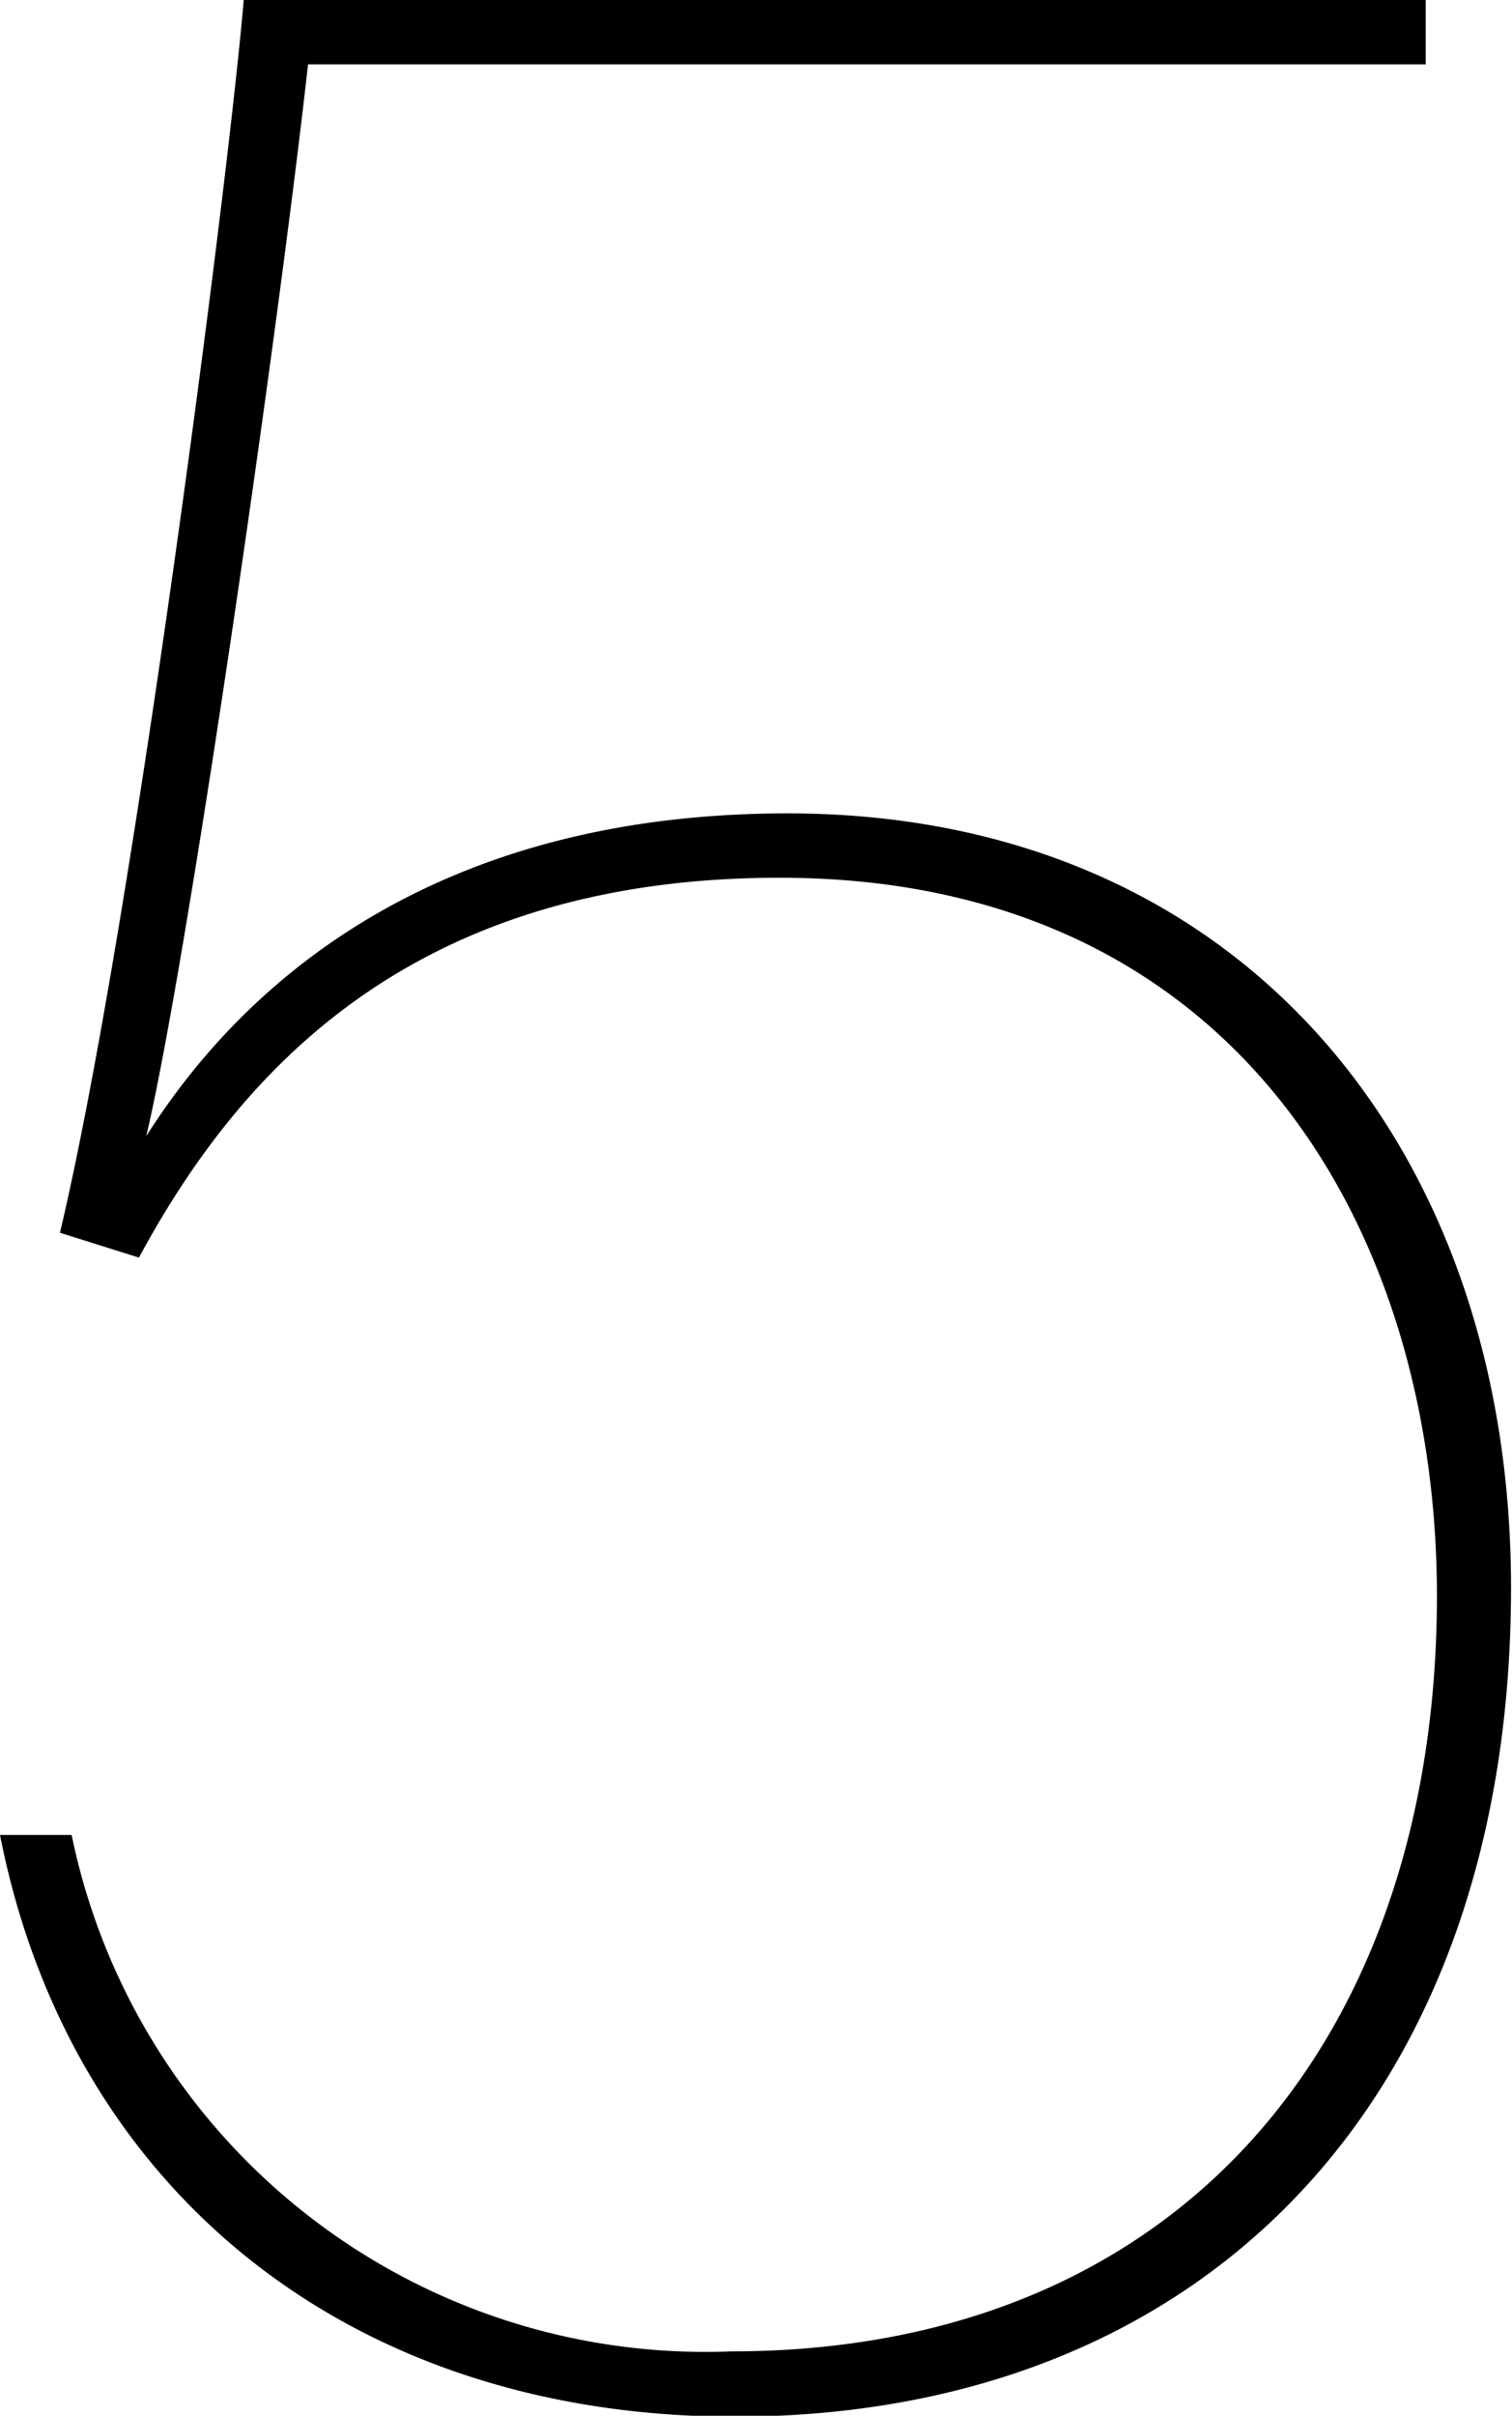
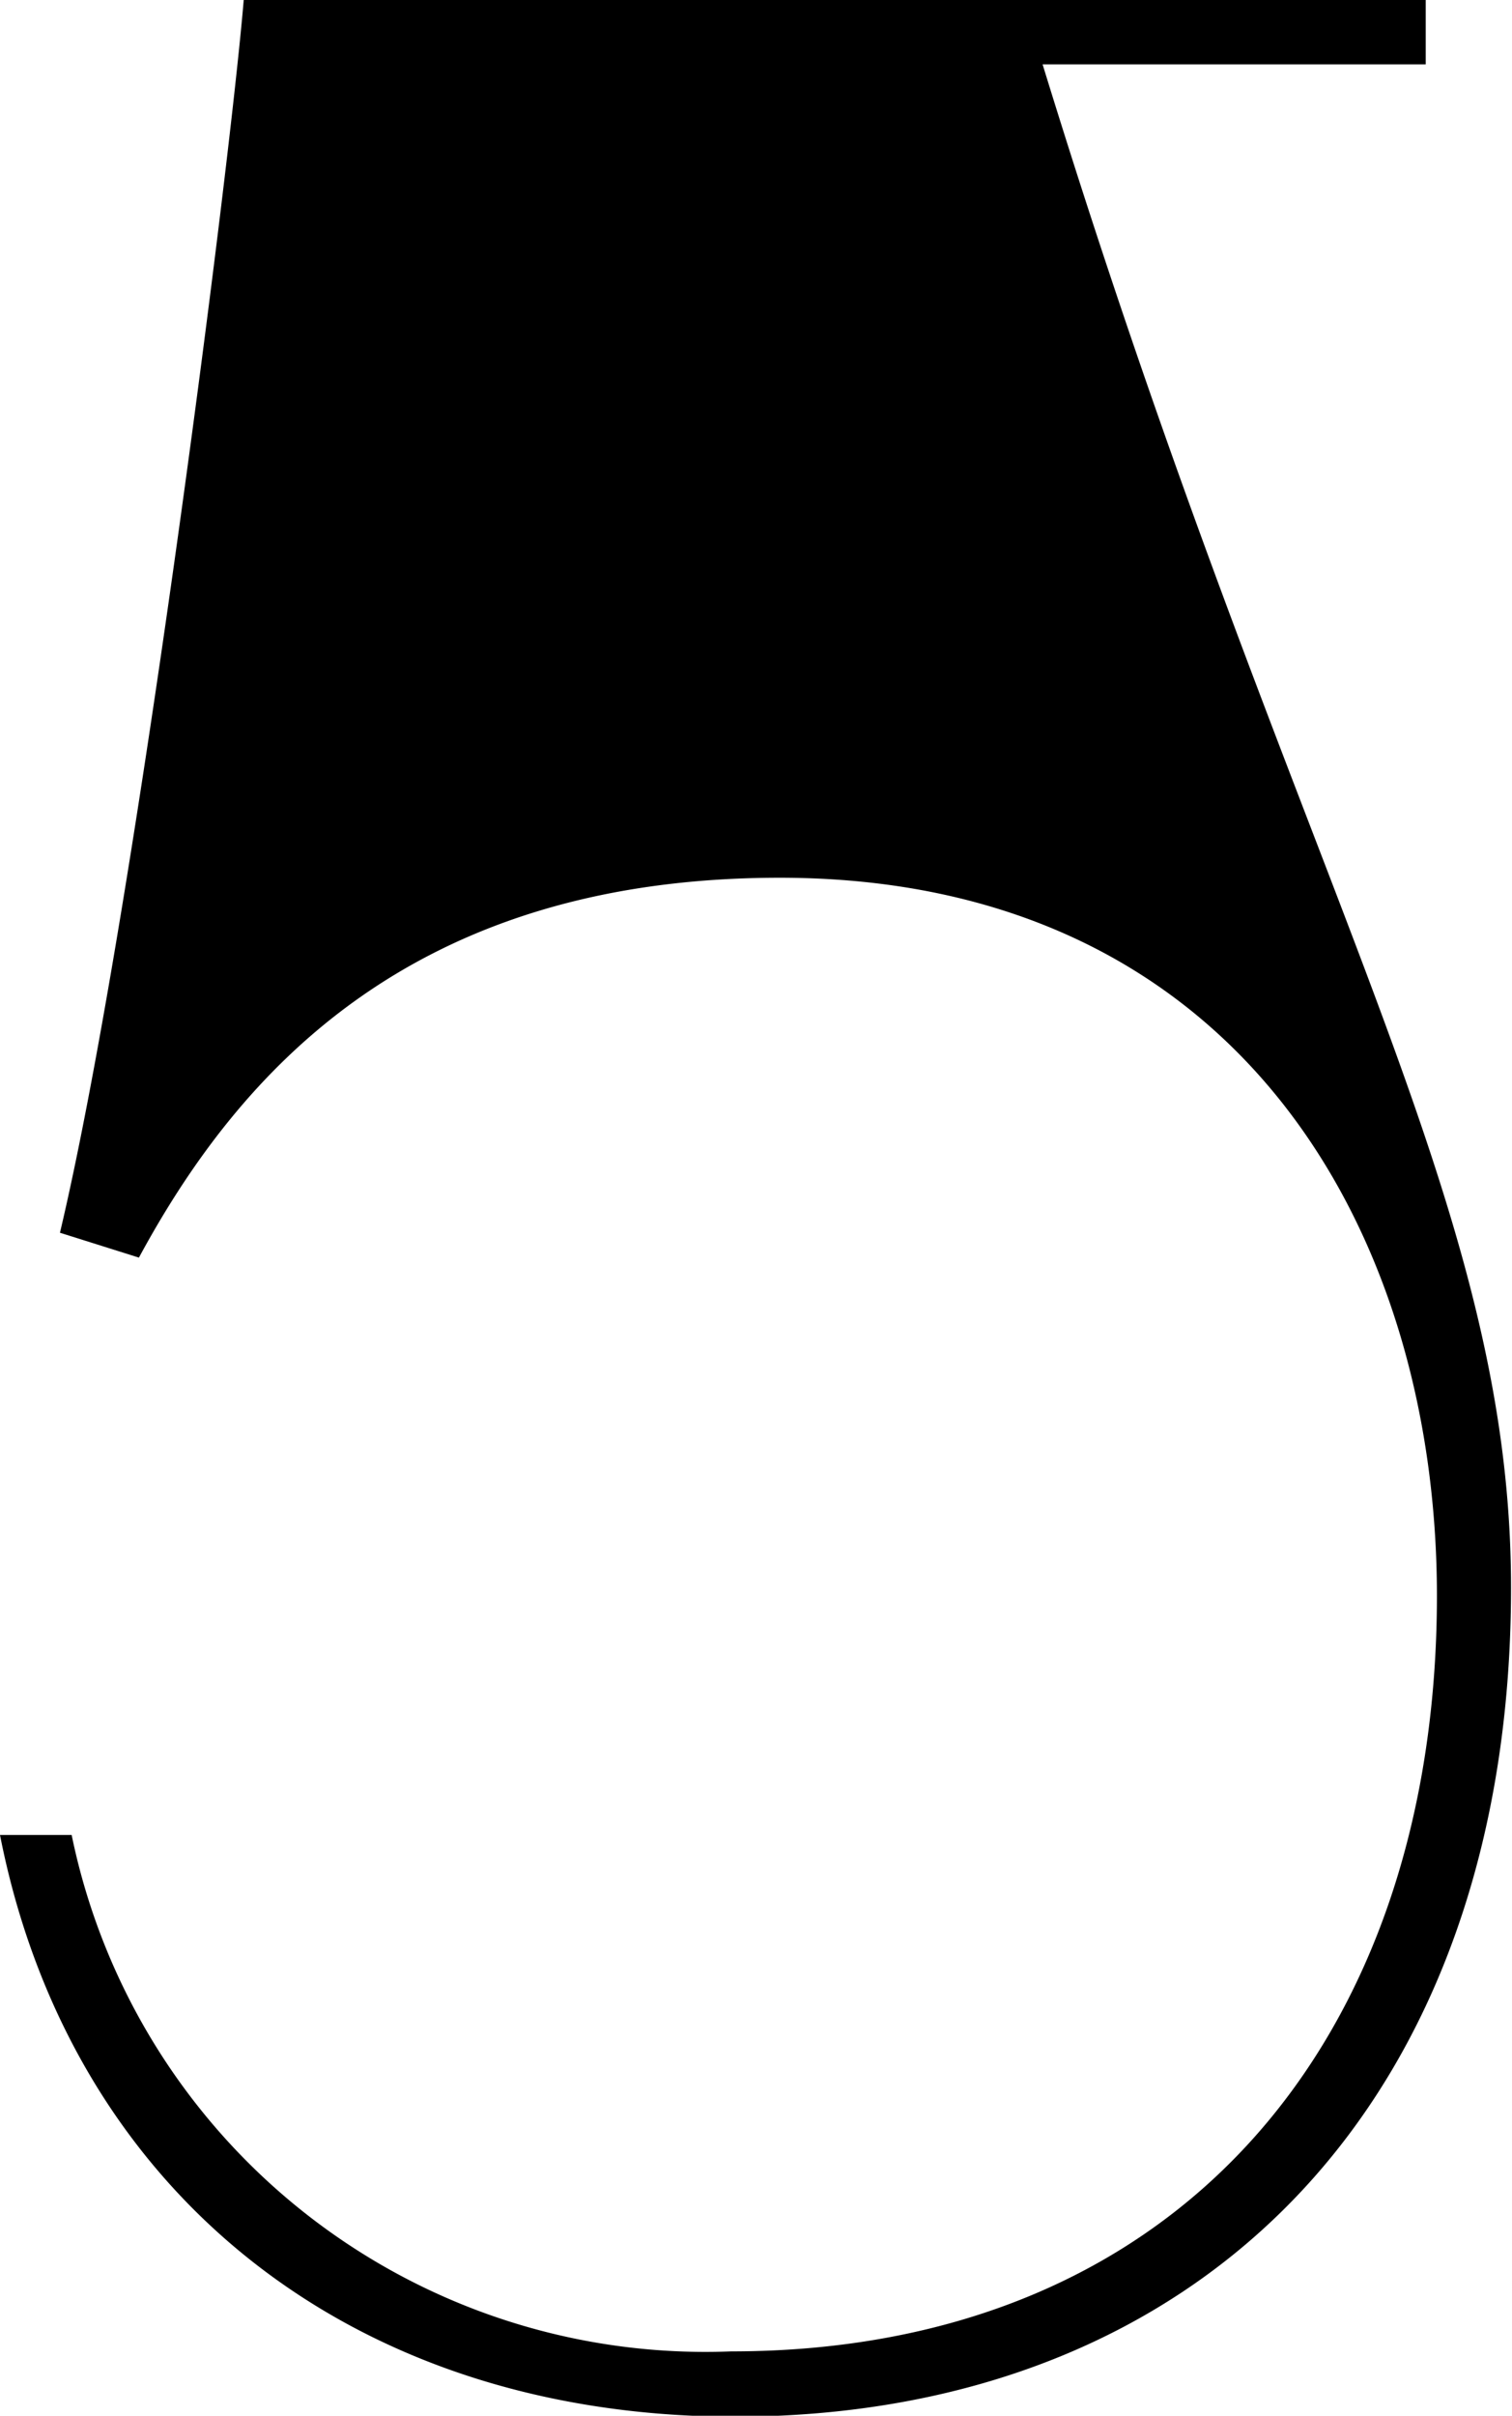
<svg xmlns="http://www.w3.org/2000/svg" viewBox="0 0 31.02 49.54">
  <g id="レイヤー_2" data-name="レイヤー 2">
    <g id="レイヤー_3" data-name="レイヤー 3">
-       <path d="M29.25,1.32H6.32C5.66,7.2,3.82,19.85,3,23.3c2.28-3.6,6.4-6.62,13.16-6.62C25.43,16.68,31,23.52,31,32.56c0,10.44-6.25,17-15.95,17C7,49.54,1.4,44.76,0,37.63H1.47A13.27,13.27,0,0,0,15,48.22c9.19,0,14.48-6.4,14.48-15.51C29.47,25.21,25.36,18,16,18c-7.57,0-11.1,4-13.15,7.79l-1.62-.51C2.72,19,4.7,3.6,5,0H29.25Z" />
+       <path d="M29.25,1.32H6.32c2.28-3.6,6.4-6.62,13.16-6.62C25.43,16.68,31,23.52,31,32.56c0,10.44-6.25,17-15.95,17C7,49.54,1.4,44.76,0,37.63H1.47A13.27,13.27,0,0,0,15,48.22c9.19,0,14.48-6.4,14.48-15.51C29.47,25.21,25.36,18,16,18c-7.57,0-11.1,4-13.15,7.79l-1.62-.51C2.72,19,4.7,3.6,5,0H29.25Z" />
    </g>
  </g>
</svg>